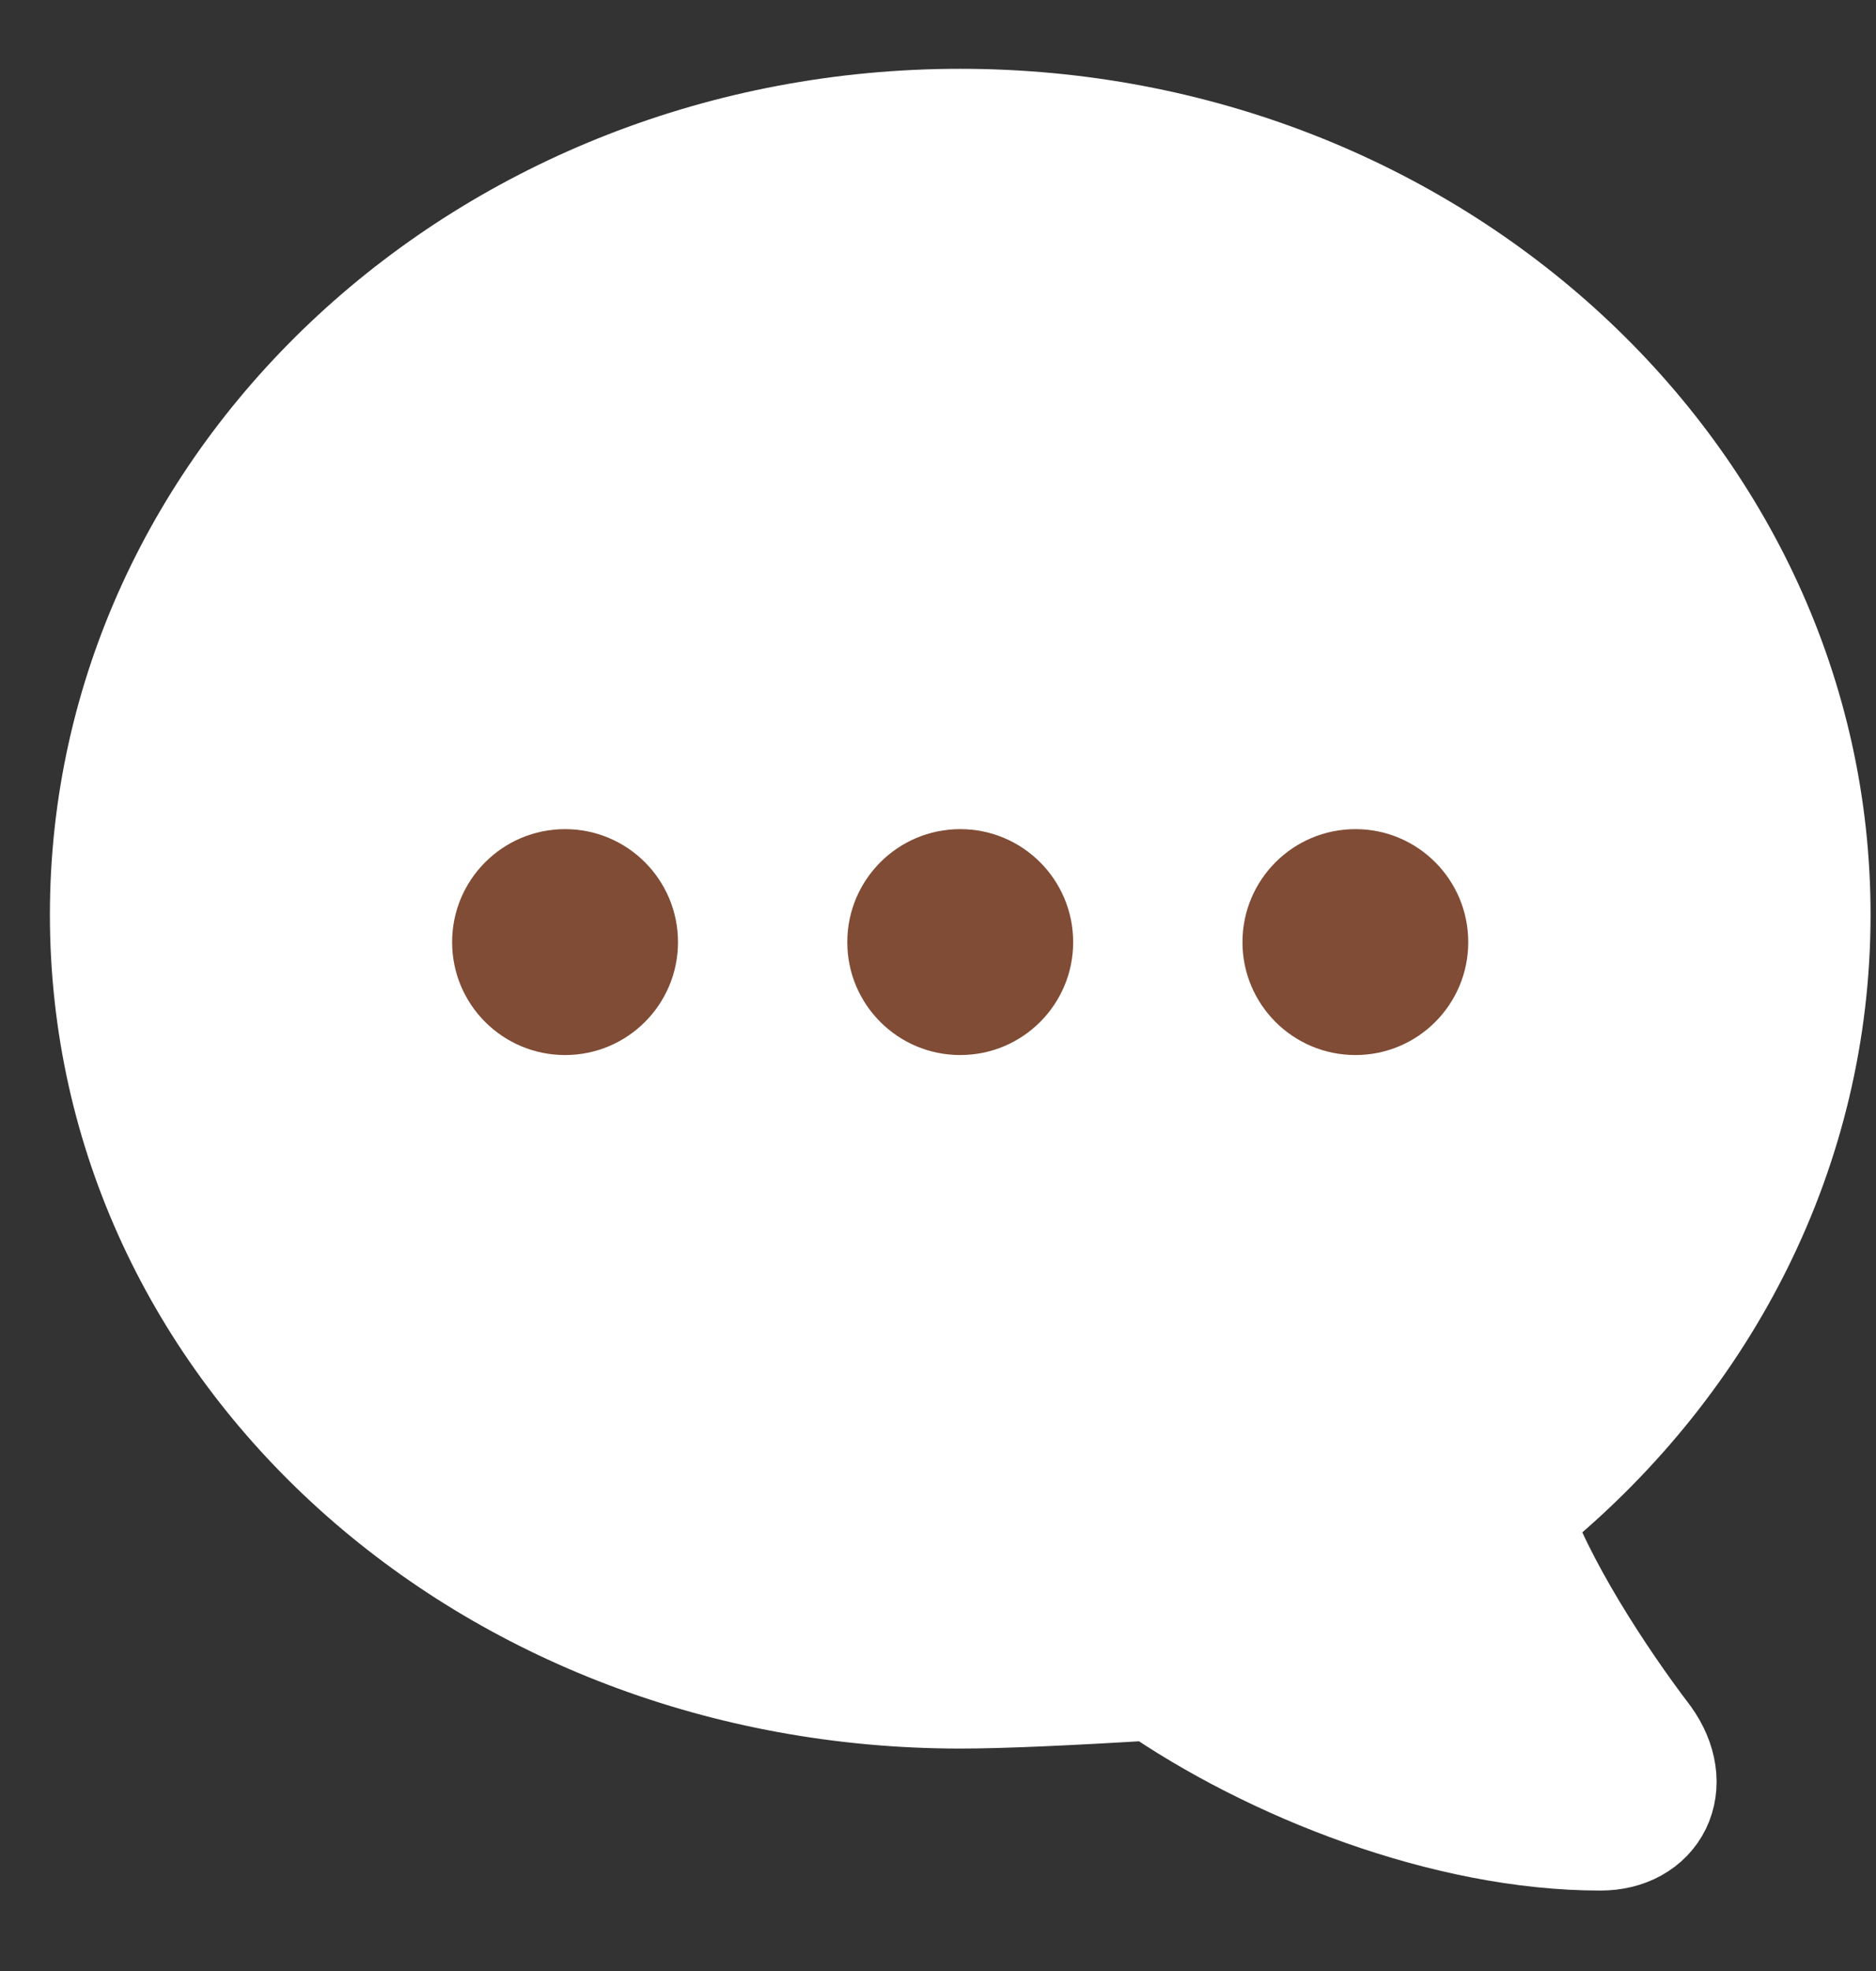
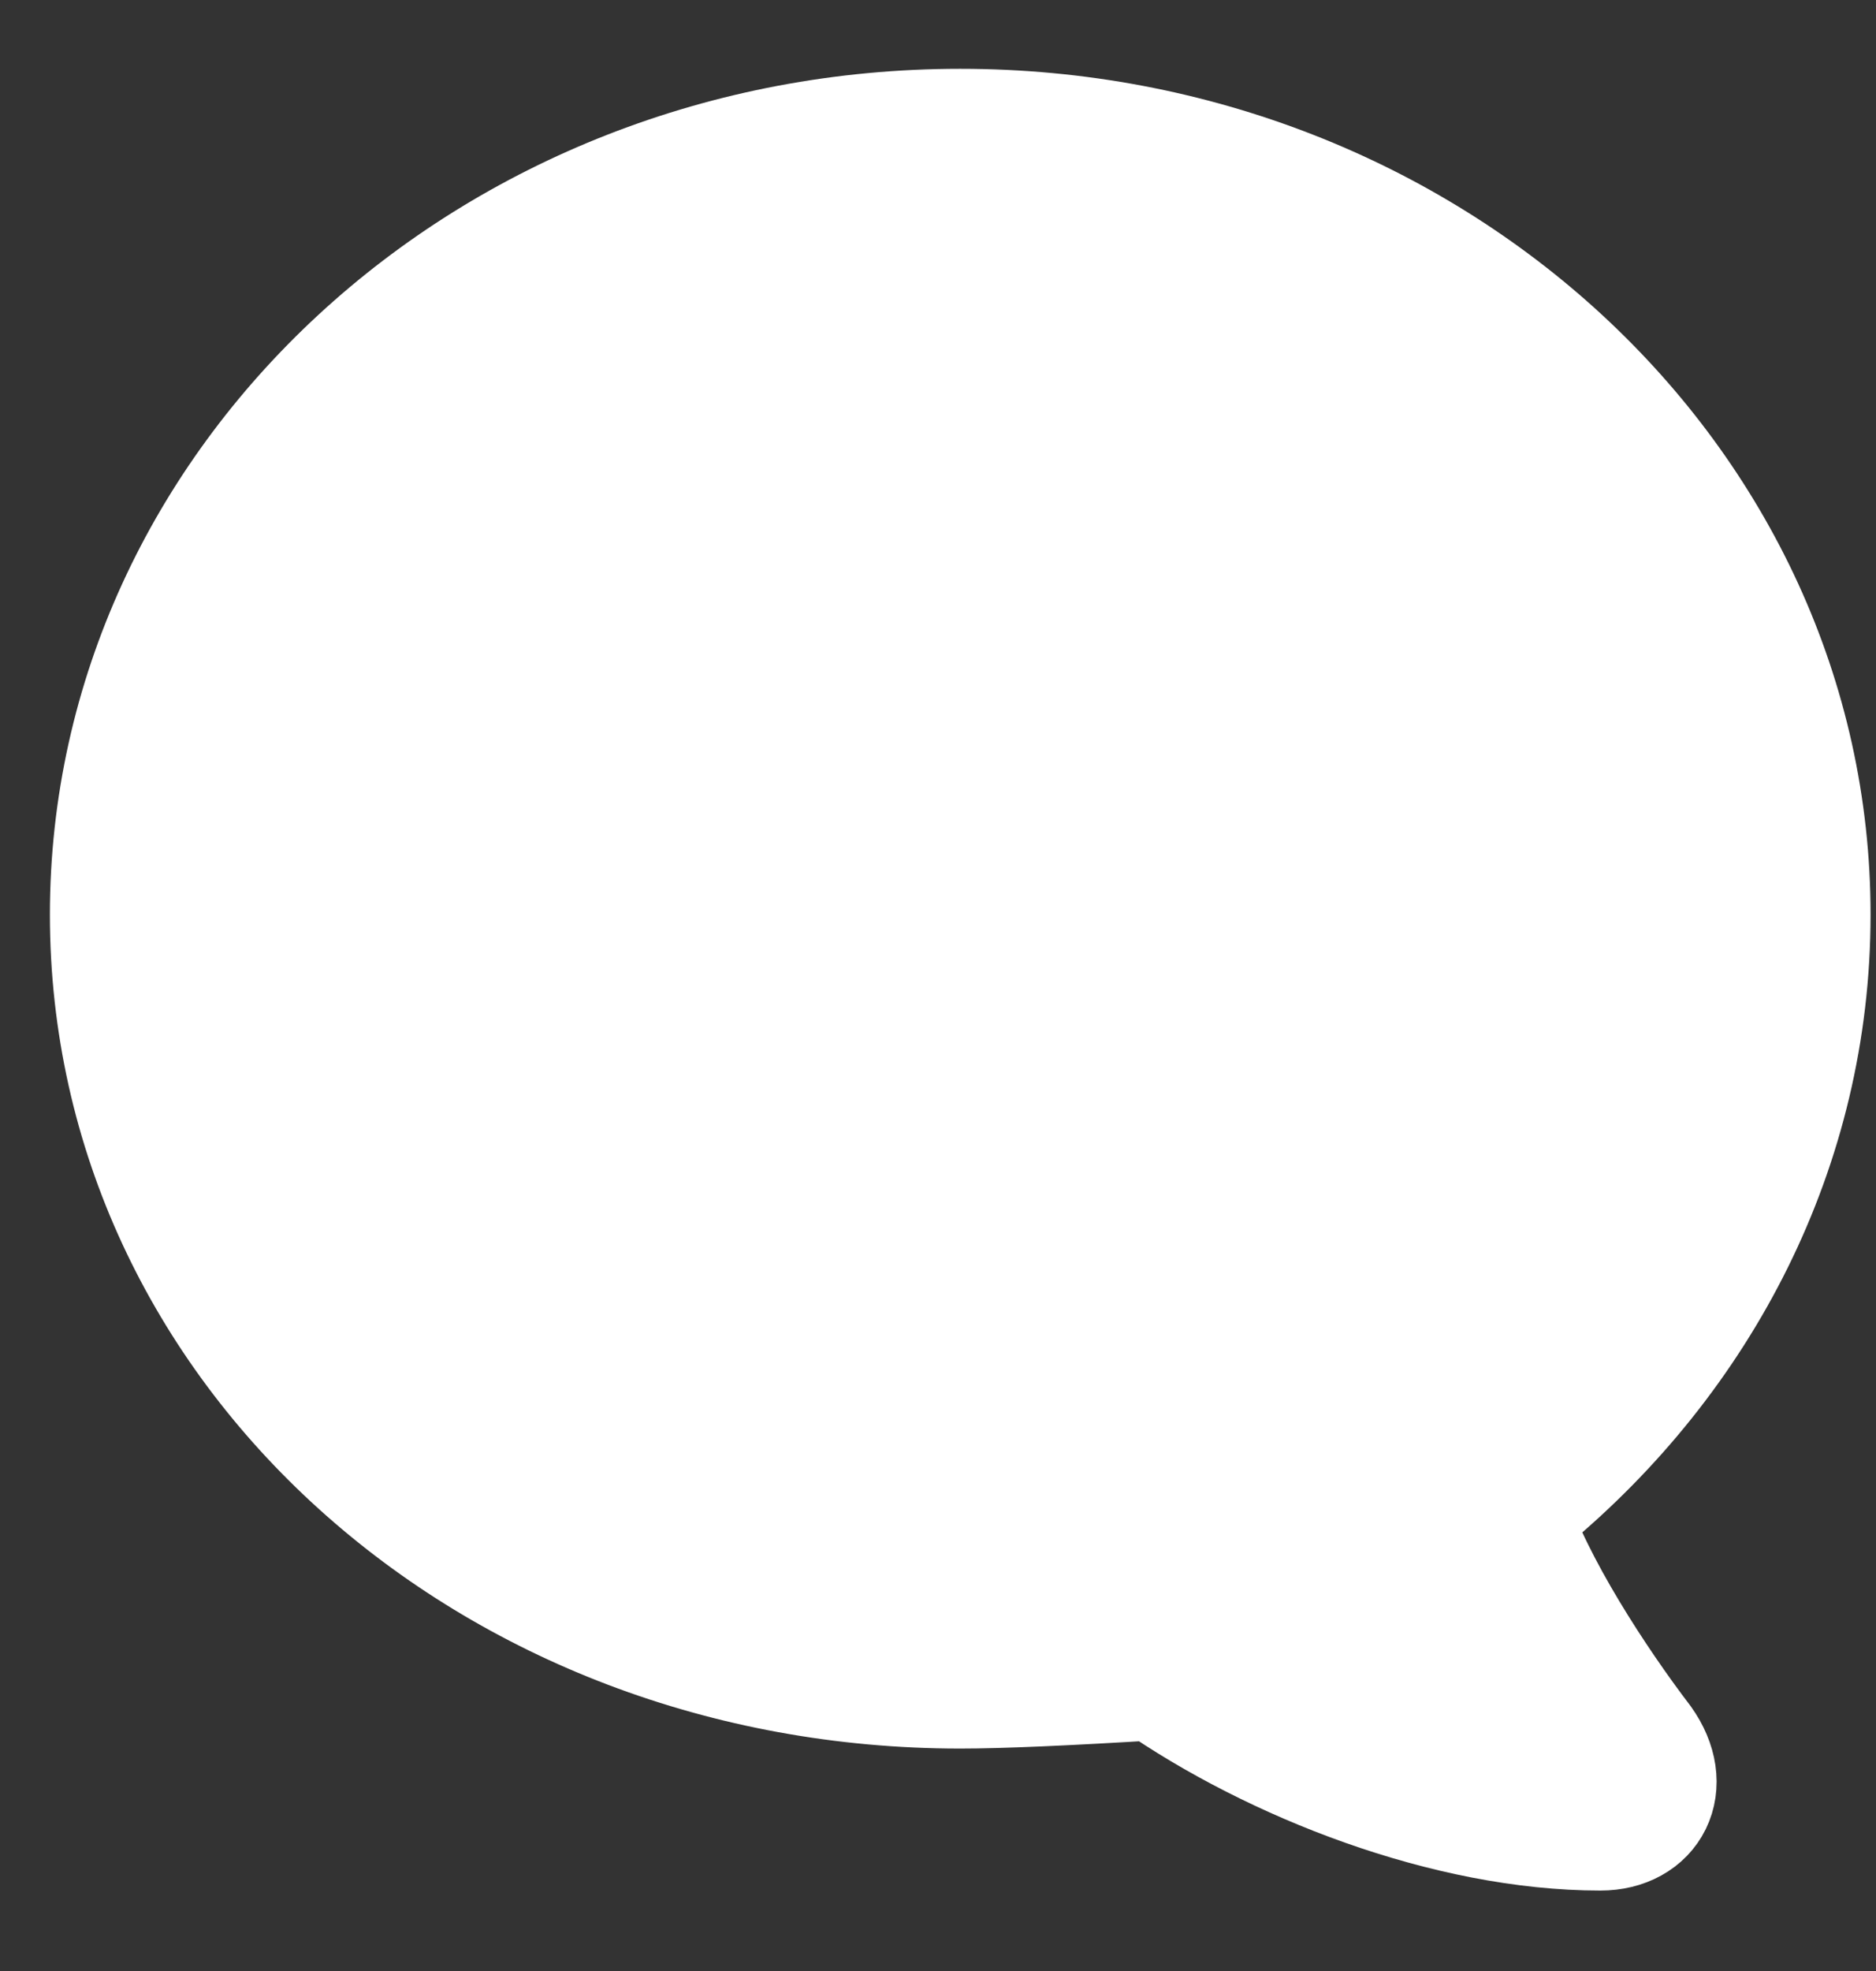
<svg xmlns="http://www.w3.org/2000/svg" width="20" height="21" viewBox="0 0 20 21" fill="none">
  <rect x="0" y="0" width="20" height="21" fill="#333333" stroke="none" />
  <path d="M16.055 16.119C16.055 16.119 16.132 16.061 16.255 15.96C18.104 14.43 19.265 12.213 19.265 9.745C19.265 5.144 15.222 1.41 10.237 1.41C5.251 1.41 1.209 5.144 1.209 9.745C1.209 14.348 5.251 17.953 10.237 17.953C10.662 17.953 11.36 17.923 12.331 17.863C13.597 18.743 15.445 19.466 17.062 19.466C17.562 19.466 17.798 19.026 17.477 18.577C16.989 17.937 16.317 16.912 16.057 16.119L16.055 16.119Z" fill="white" stroke="white" stroke-width="1.354" stroke-linecap="round" stroke-linejoin="round" />
-   <path fill-rule="evenodd" clip-rule="evenodd" d="M7.228 10.038C7.228 10.703 6.689 11.241 6.024 11.241C5.359 11.241 4.82 10.703 4.82 10.038C4.82 9.373 5.359 8.834 6.024 8.834C6.689 8.834 7.228 9.373 7.228 10.038ZM11.441 10.038C11.441 10.703 10.902 11.241 10.237 11.241C9.572 11.241 9.033 10.703 9.033 10.038C9.033 9.373 9.572 8.834 10.237 8.834C10.902 8.834 11.441 9.373 11.441 10.038ZM14.45 11.241C15.115 11.241 15.653 10.703 15.653 10.038C15.653 9.373 15.115 8.834 14.45 8.834C13.785 8.834 13.246 9.373 13.246 10.038C13.246 10.703 13.785 11.241 14.45 11.241Z" fill="#804C35" />
</svg>